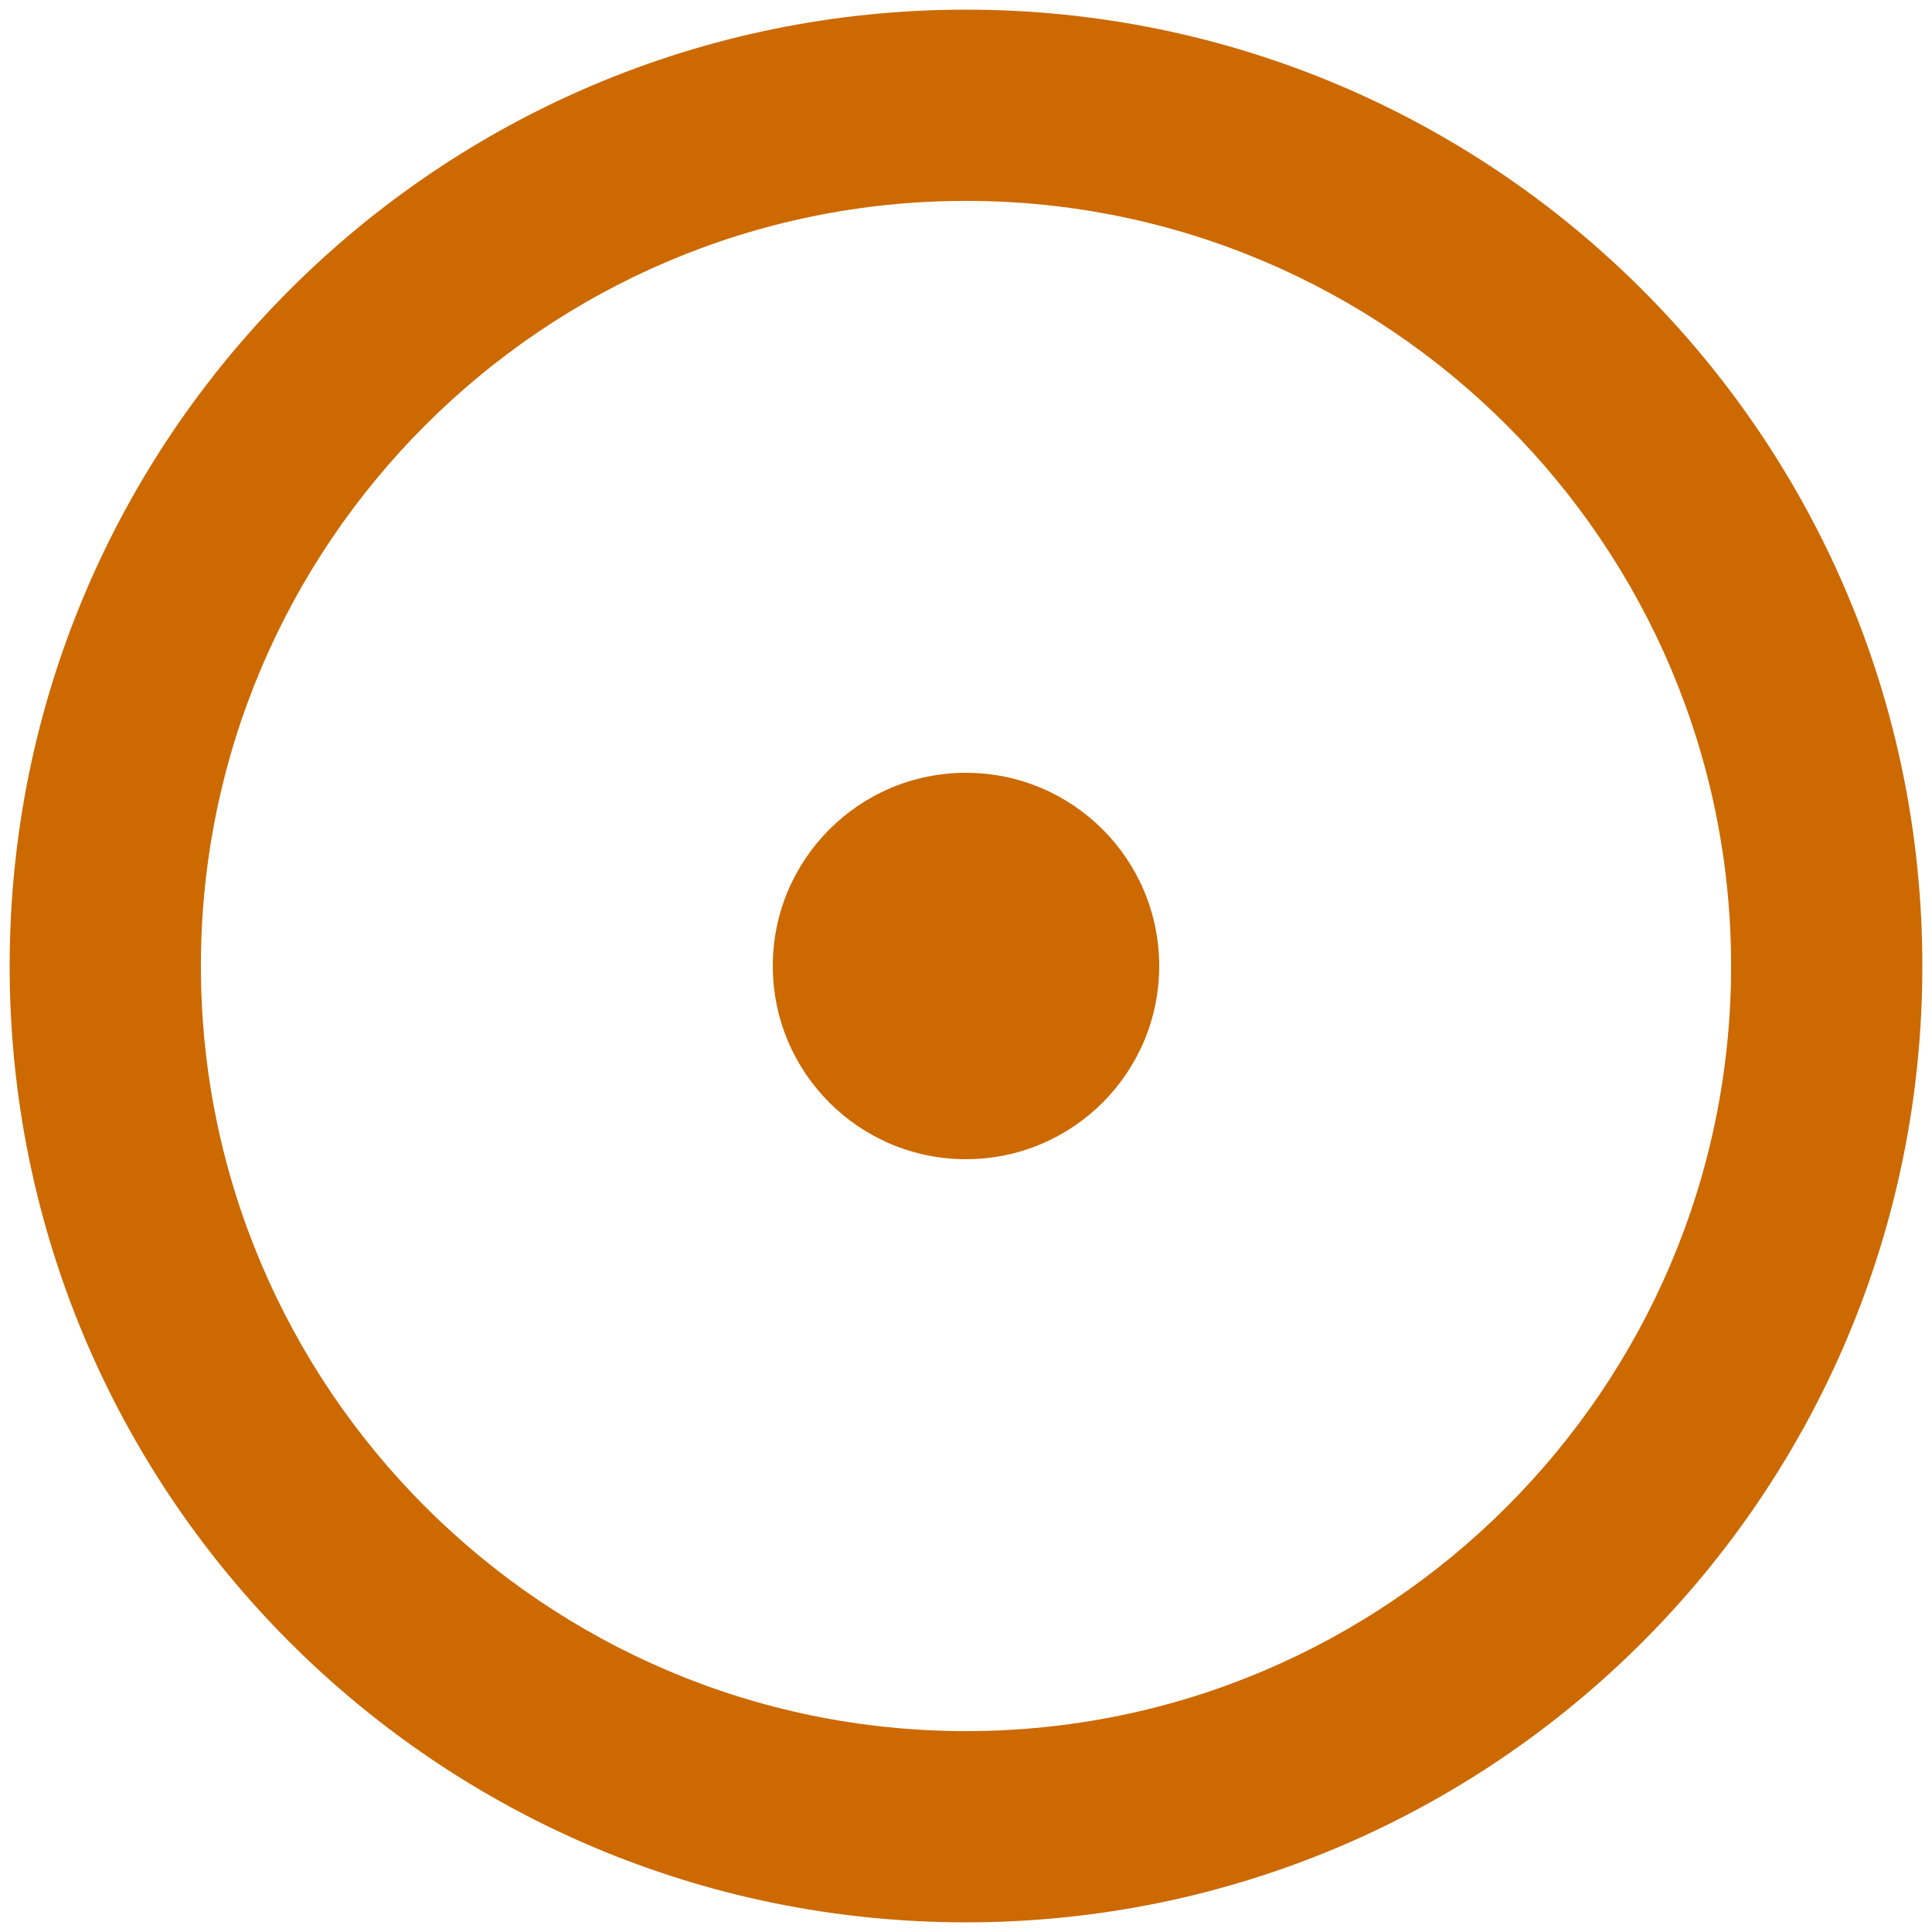
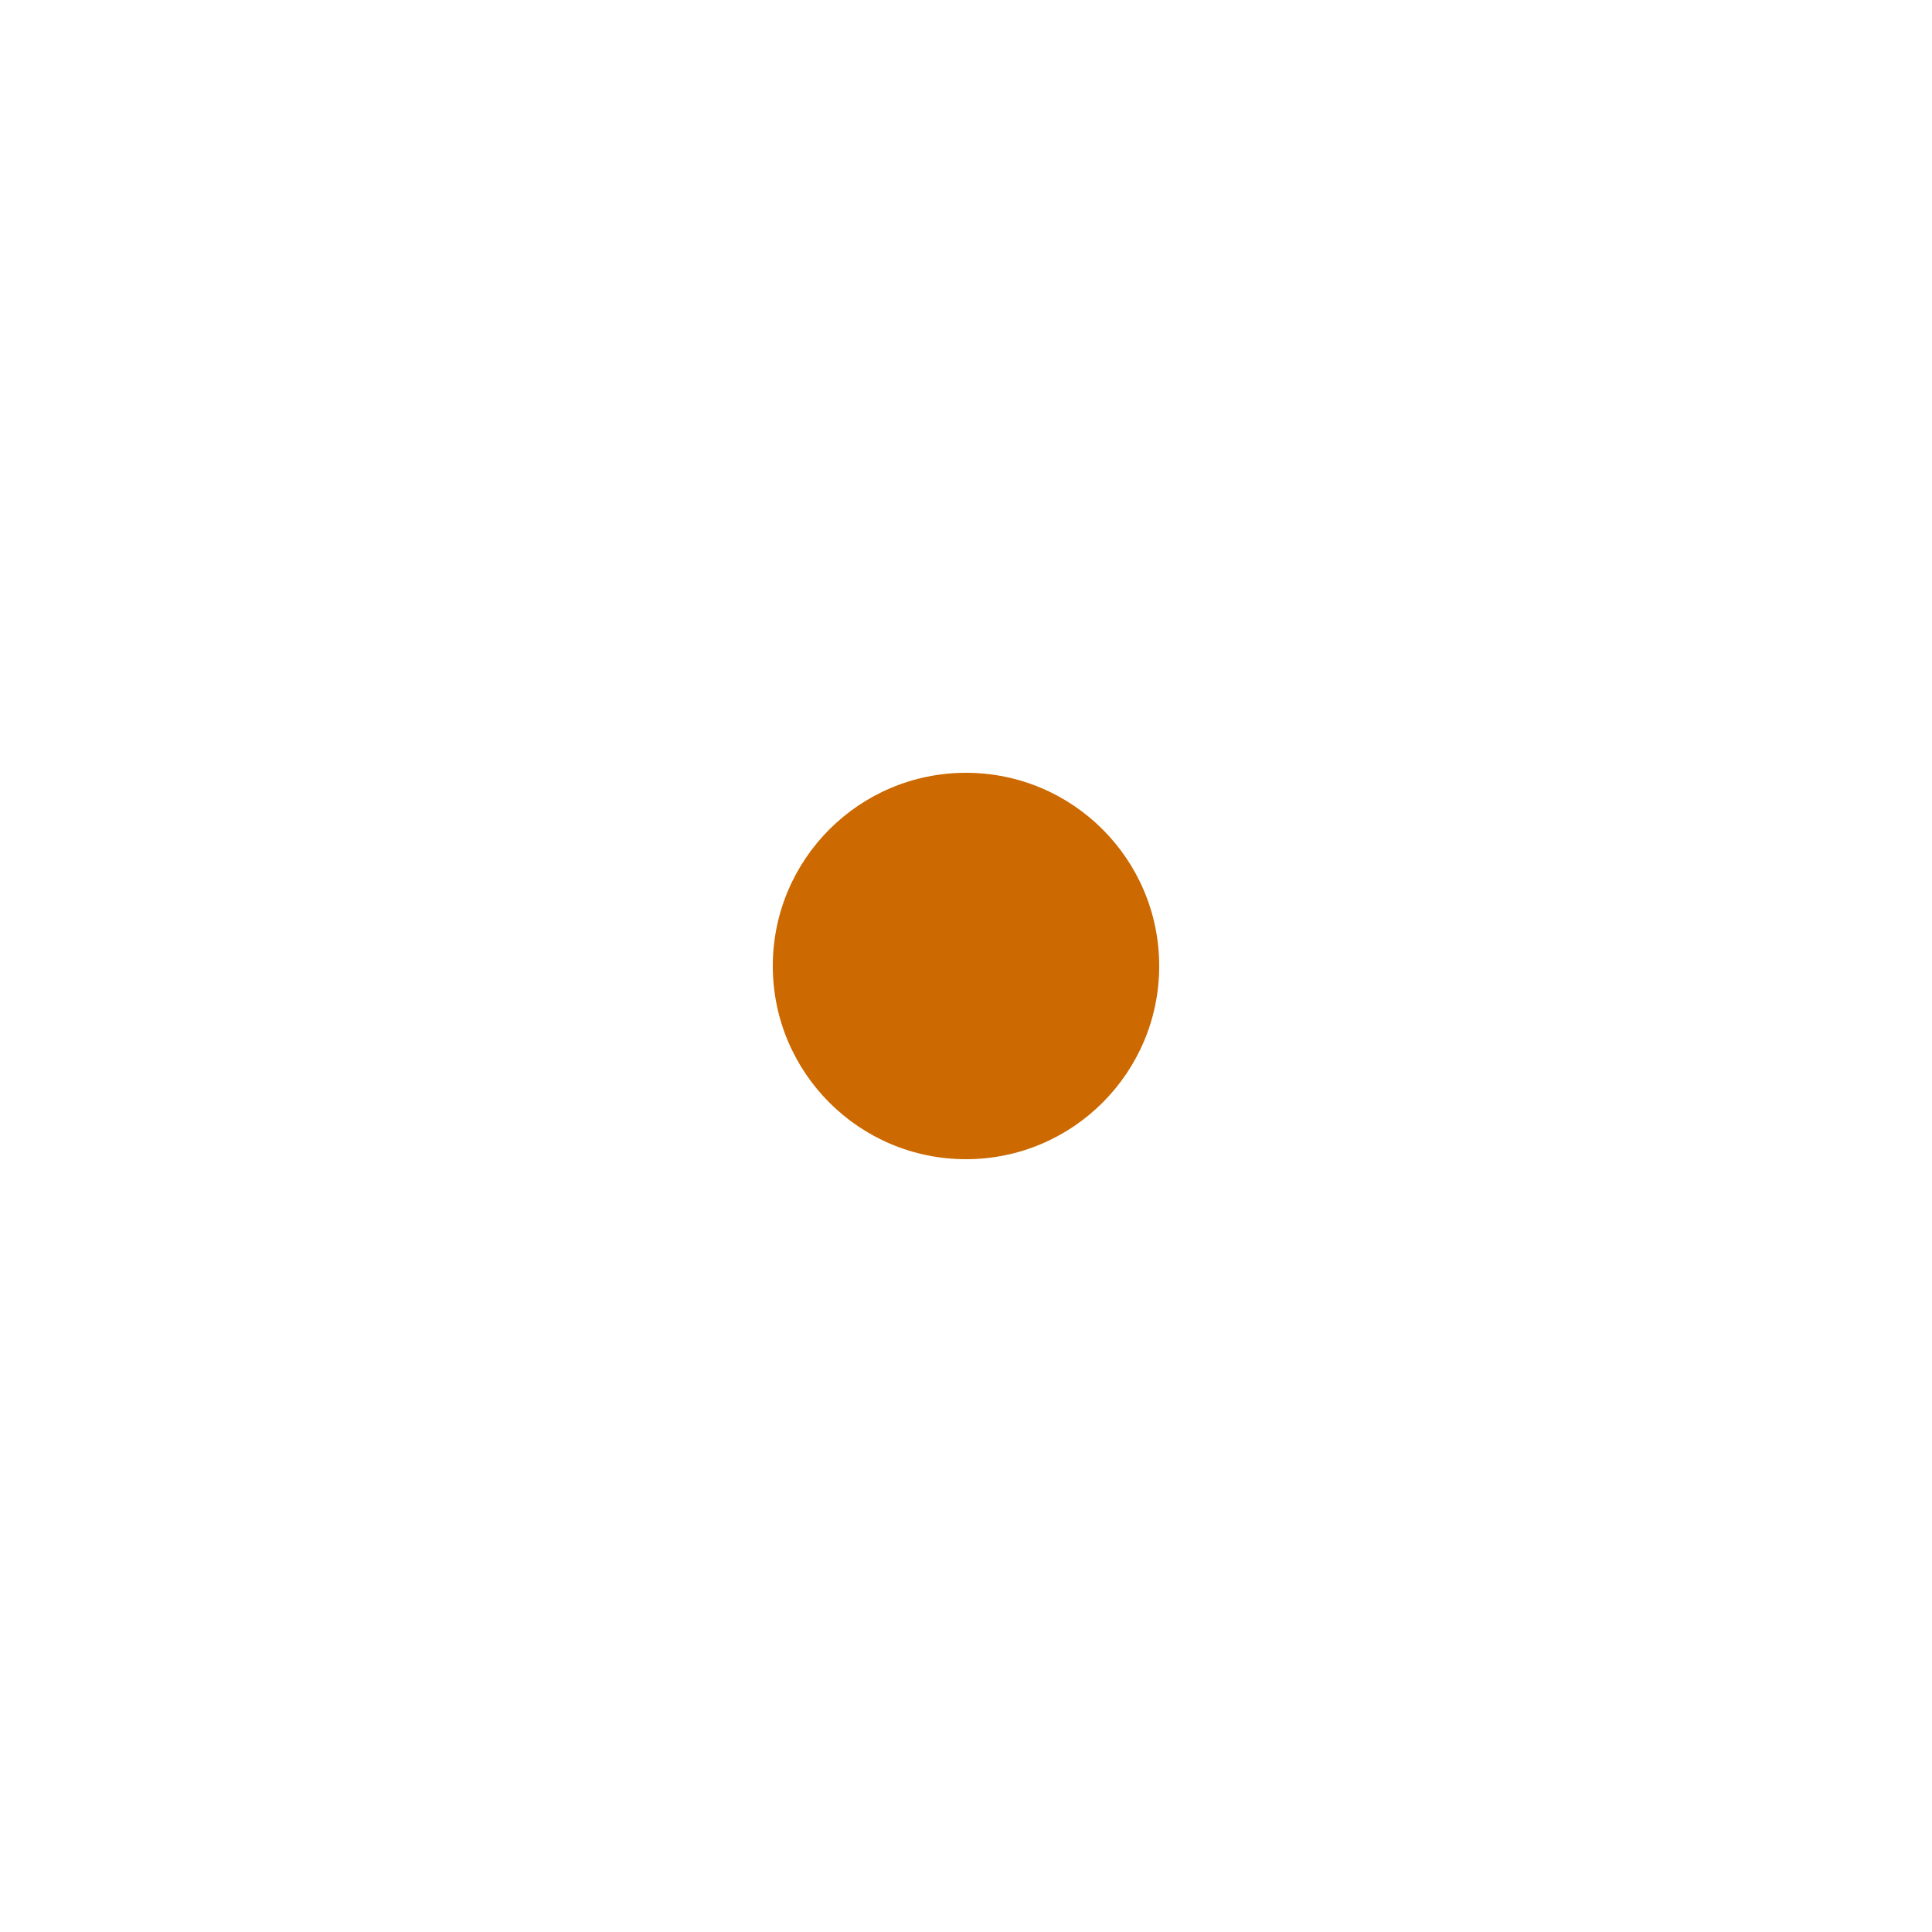
<svg xmlns="http://www.w3.org/2000/svg" fill="#CC6900" version="1.1" viewBox="0 0 100 100">
  <g>
-     <path d="m50 10.398c21.836 0 39.602 17.766 39.602 39.602s-17.766 39.602-39.602 39.602-39.602-17.766-39.602-39.602 17.766-39.602 39.602-39.602m0-9.898c-27.34 0-49.5 22.16-49.5 49.5s22.16 49.5 49.5 49.5 49.5-22.16 49.5-49.5-22.16-49.5-49.5-49.5z" />
    <path d="m60 50c0 5.523-4.477 10-10 10s-10-4.477-10-10 4.477-10 10-10 10 4.477 10 10" />
  </g>
</svg>